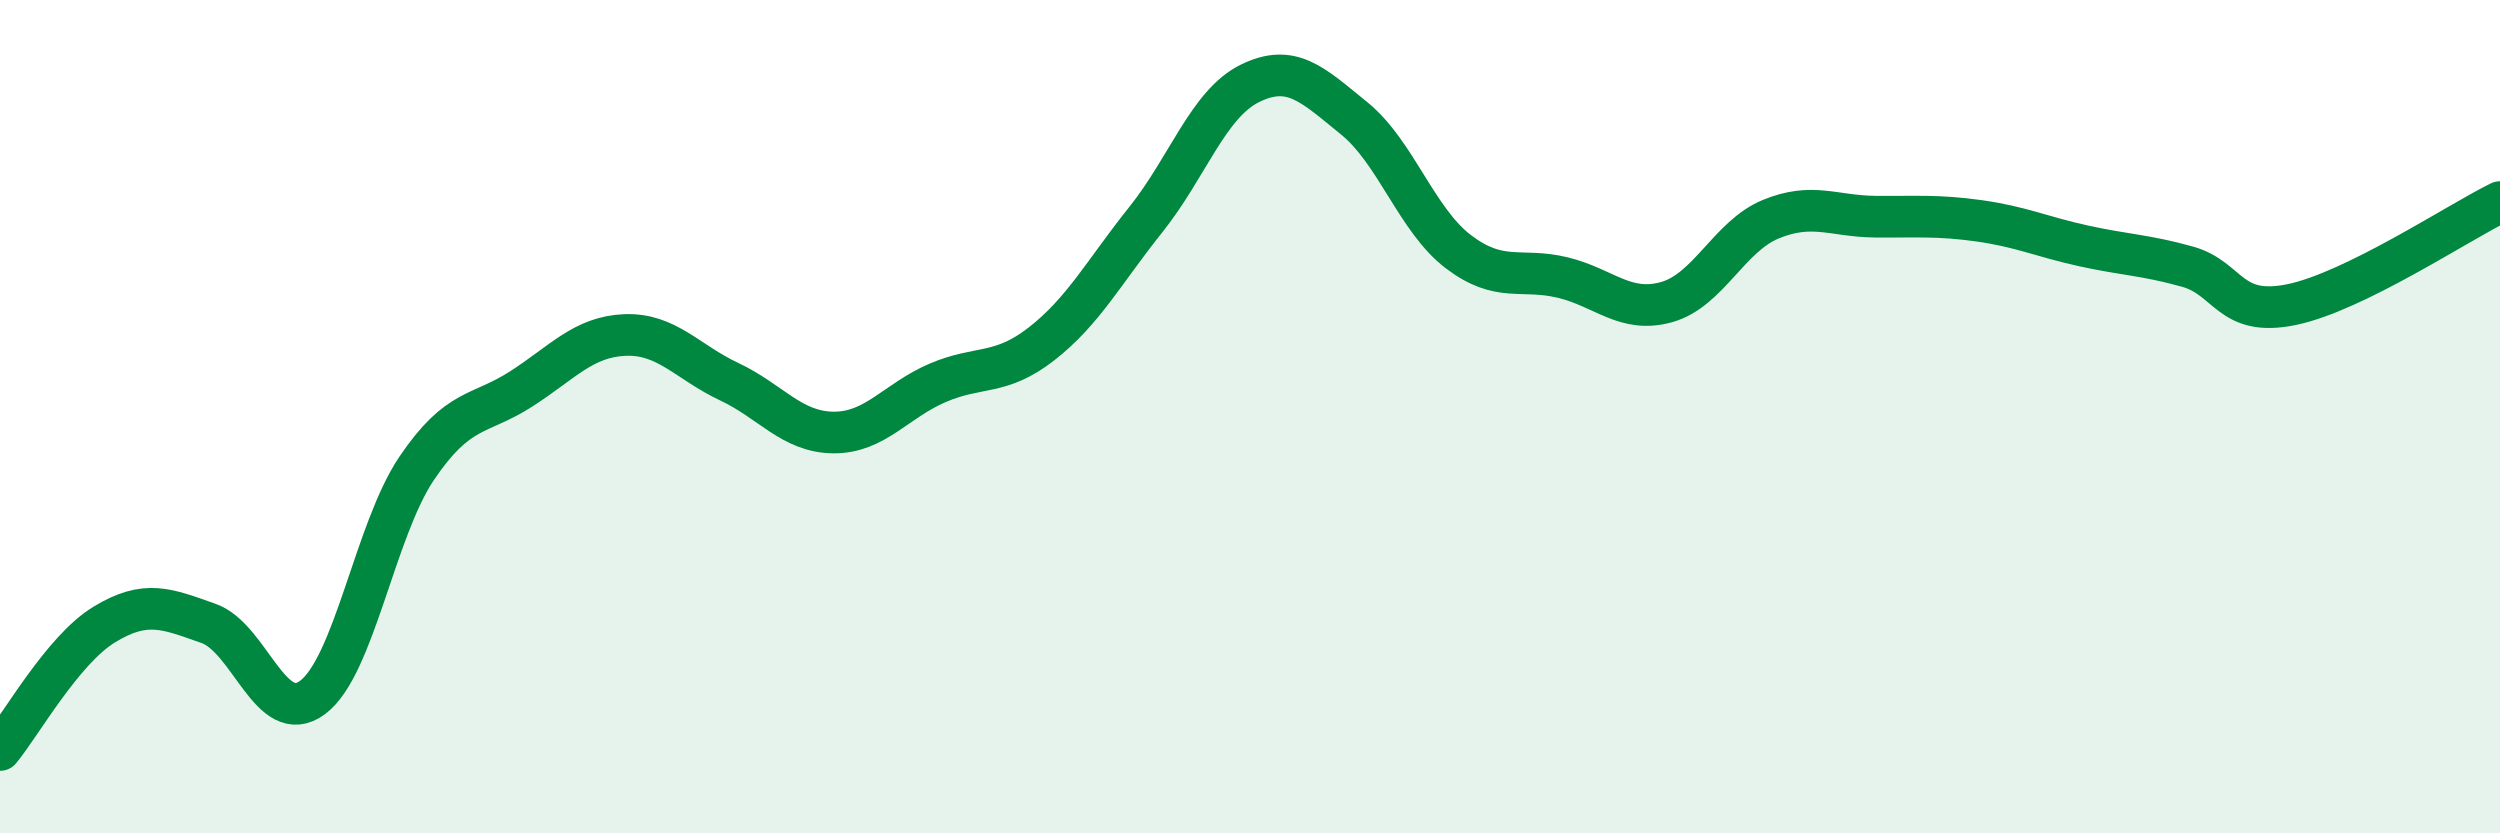
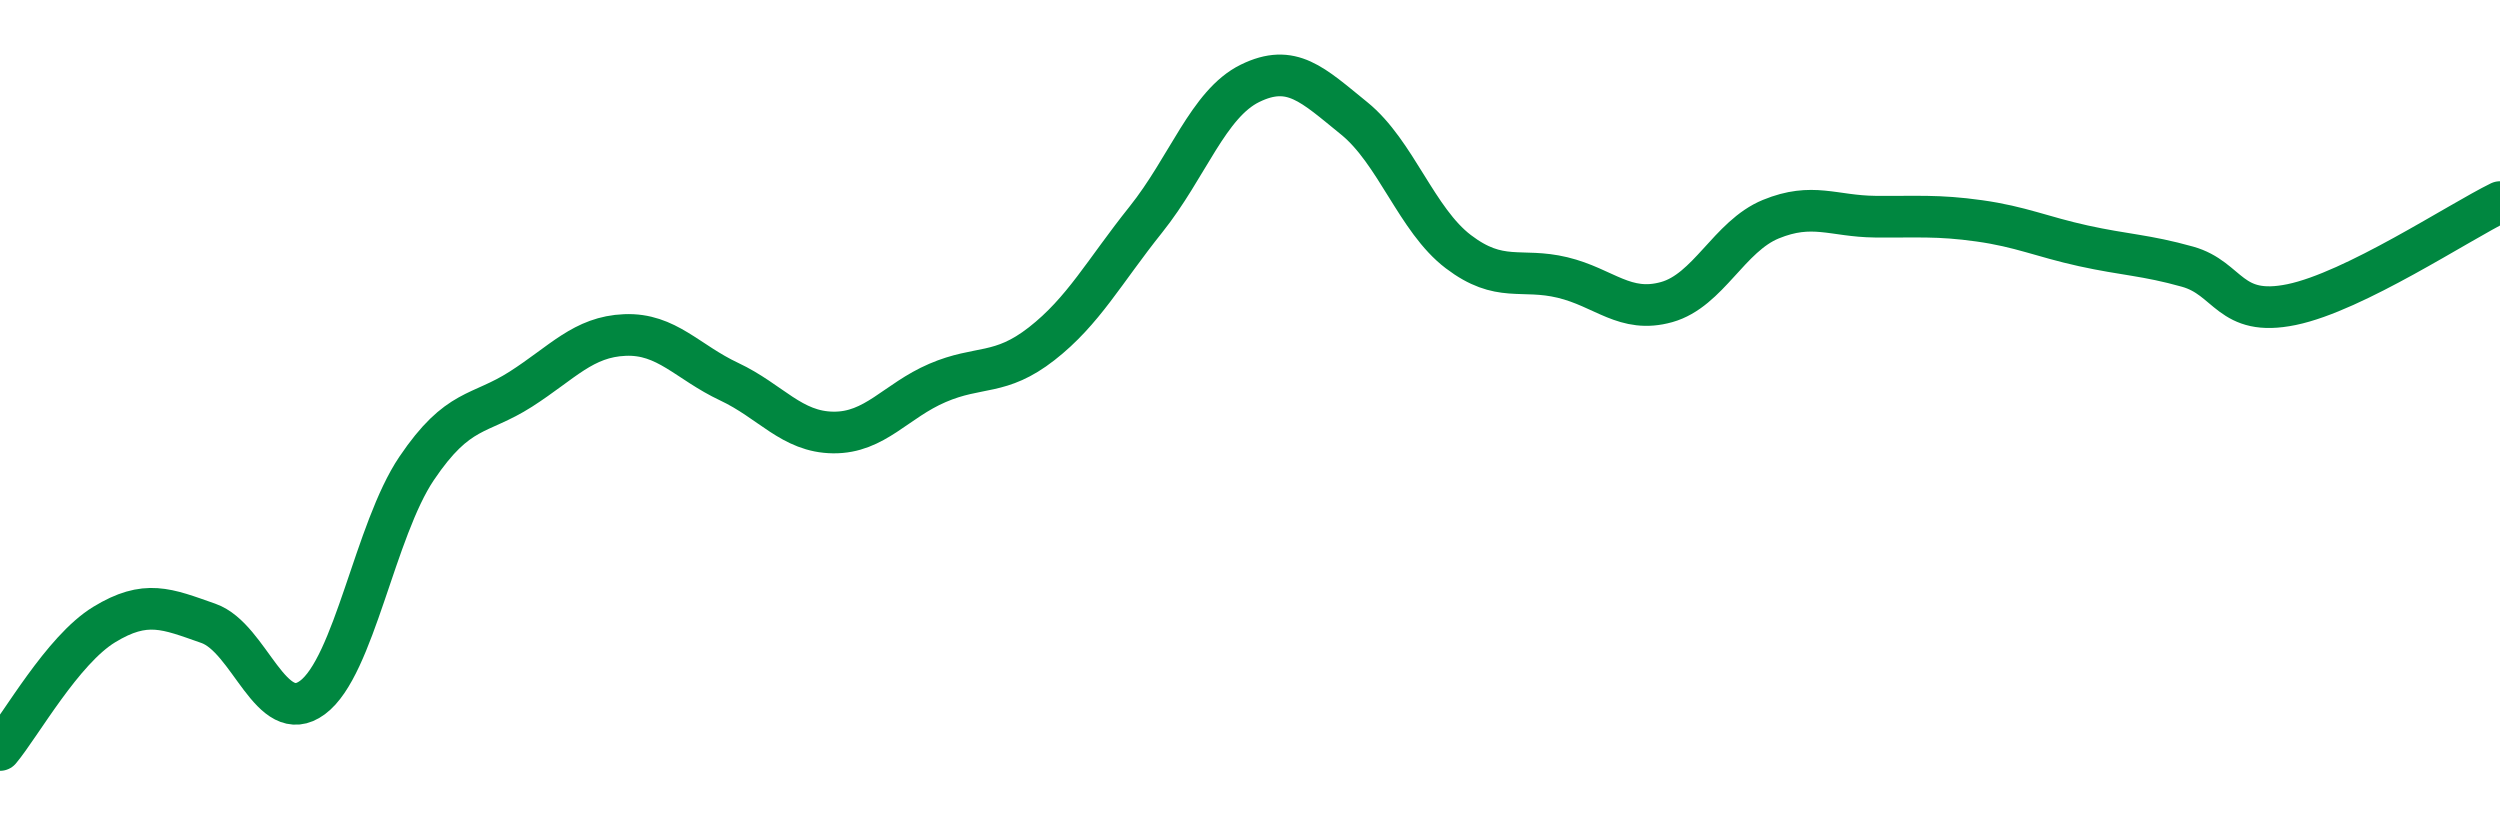
<svg xmlns="http://www.w3.org/2000/svg" width="60" height="20" viewBox="0 0 60 20">
-   <path d="M 0,18 C 0.5,17.4 1.5,15.6 2.5,14.99 C 3.5,14.38 4,14.61 5,14.96 C 6,15.31 6.5,17.48 7.5,16.74 C 8.5,16 9,12.72 10,11.24 C 11,9.76 11.5,9.98 12.5,9.34 C 13.5,8.7 14,8.08 15,8.04 C 16,8 16.5,8.69 17.5,9.16 C 18.5,9.63 19,10.37 20,10.38 C 21,10.39 21.5,9.62 22.5,9.19 C 23.5,8.76 24,9.03 25,8.25 C 26,7.47 26.5,6.52 27.5,5.27 C 28.5,4.02 29,2.49 30,2 C 31,1.51 31.5,2.03 32.5,2.84 C 33.5,3.65 34,5.28 35,6.04 C 36,6.8 36.5,6.42 37.5,6.66 C 38.5,6.9 39,7.53 40,7.25 C 41,6.97 41.5,5.67 42.5,5.26 C 43.5,4.85 44,5.19 45,5.2 C 46,5.21 46.5,5.16 47.5,5.3 C 48.5,5.44 49,5.68 50,5.9 C 51,6.12 51.5,6.12 52.5,6.4 C 53.5,6.68 53.5,7.62 55,7.31 C 56.5,7 59,5.34 60,4.85L60 20L0 20Z" fill="#008740" opacity="0.1" stroke-linecap="round" stroke-linejoin="round" />
  <path d="M 0,18 C 0.5,17.4 1.5,15.6 2.5,14.99 C 3.5,14.38 4,14.61 5,14.96 C 6,15.31 6.5,17.48 7.5,16.74 C 8.5,16 9,12.72 10,11.24 C 11,9.76 11.5,9.98 12.5,9.34 C 13.5,8.7 14,8.08 15,8.04 C 16,8 16.5,8.69 17.5,9.16 C 18.5,9.63 19,10.37 20,10.38 C 21,10.39 21.5,9.62 22.5,9.19 C 23.5,8.76 24,9.03 25,8.25 C 26,7.47 26.5,6.52 27.5,5.27 C 28.5,4.02 29,2.49 30,2 C 31,1.51 31.5,2.03 32.5,2.84 C 33.5,3.65 34,5.28 35,6.04 C 36,6.8 36.5,6.42 37.5,6.66 C 38.5,6.9 39,7.53 40,7.25 C 41,6.97 41.5,5.67 42.5,5.26 C 43.5,4.85 44,5.19 45,5.2 C 46,5.21 46.5,5.16 47.5,5.3 C 48.5,5.44 49,5.68 50,5.9 C 51,6.12 51.5,6.12 52.5,6.4 C 53.5,6.68 53.5,7.62 55,7.31 C 56.5,7 59,5.34 60,4.85" stroke="#008740" stroke-width="1" fill="none" stroke-linecap="round" stroke-linejoin="round" />
</svg>